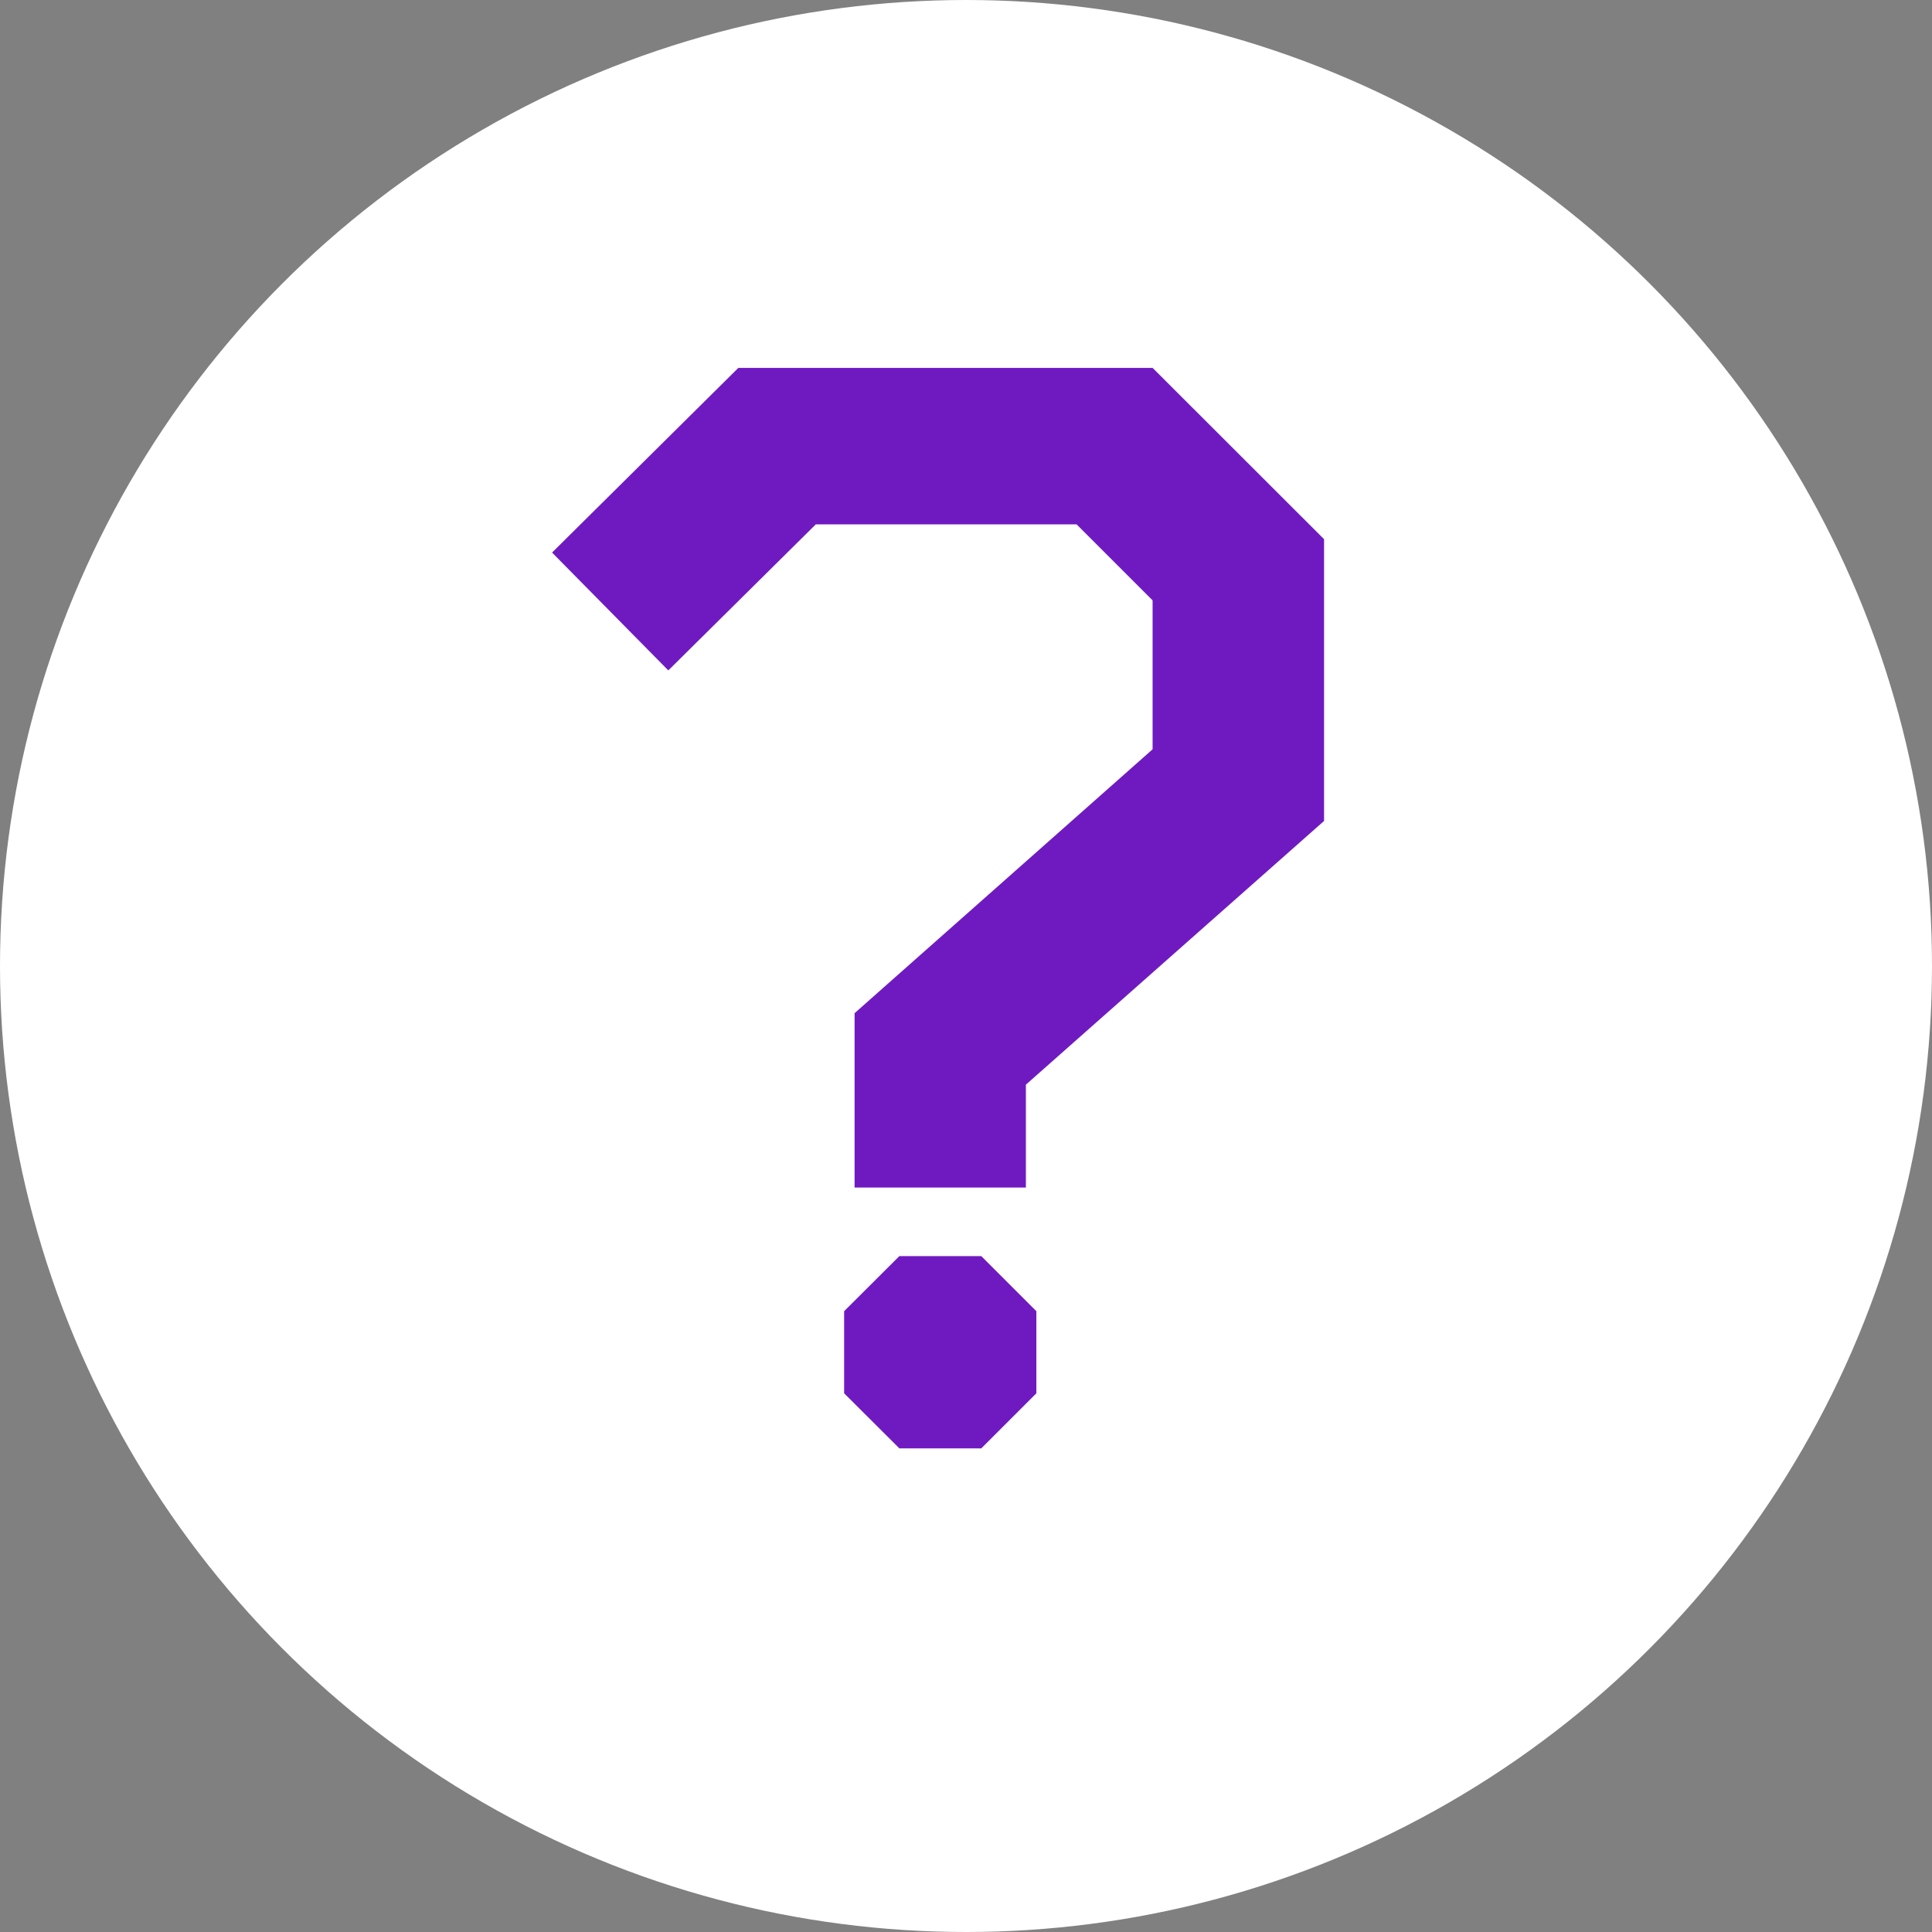
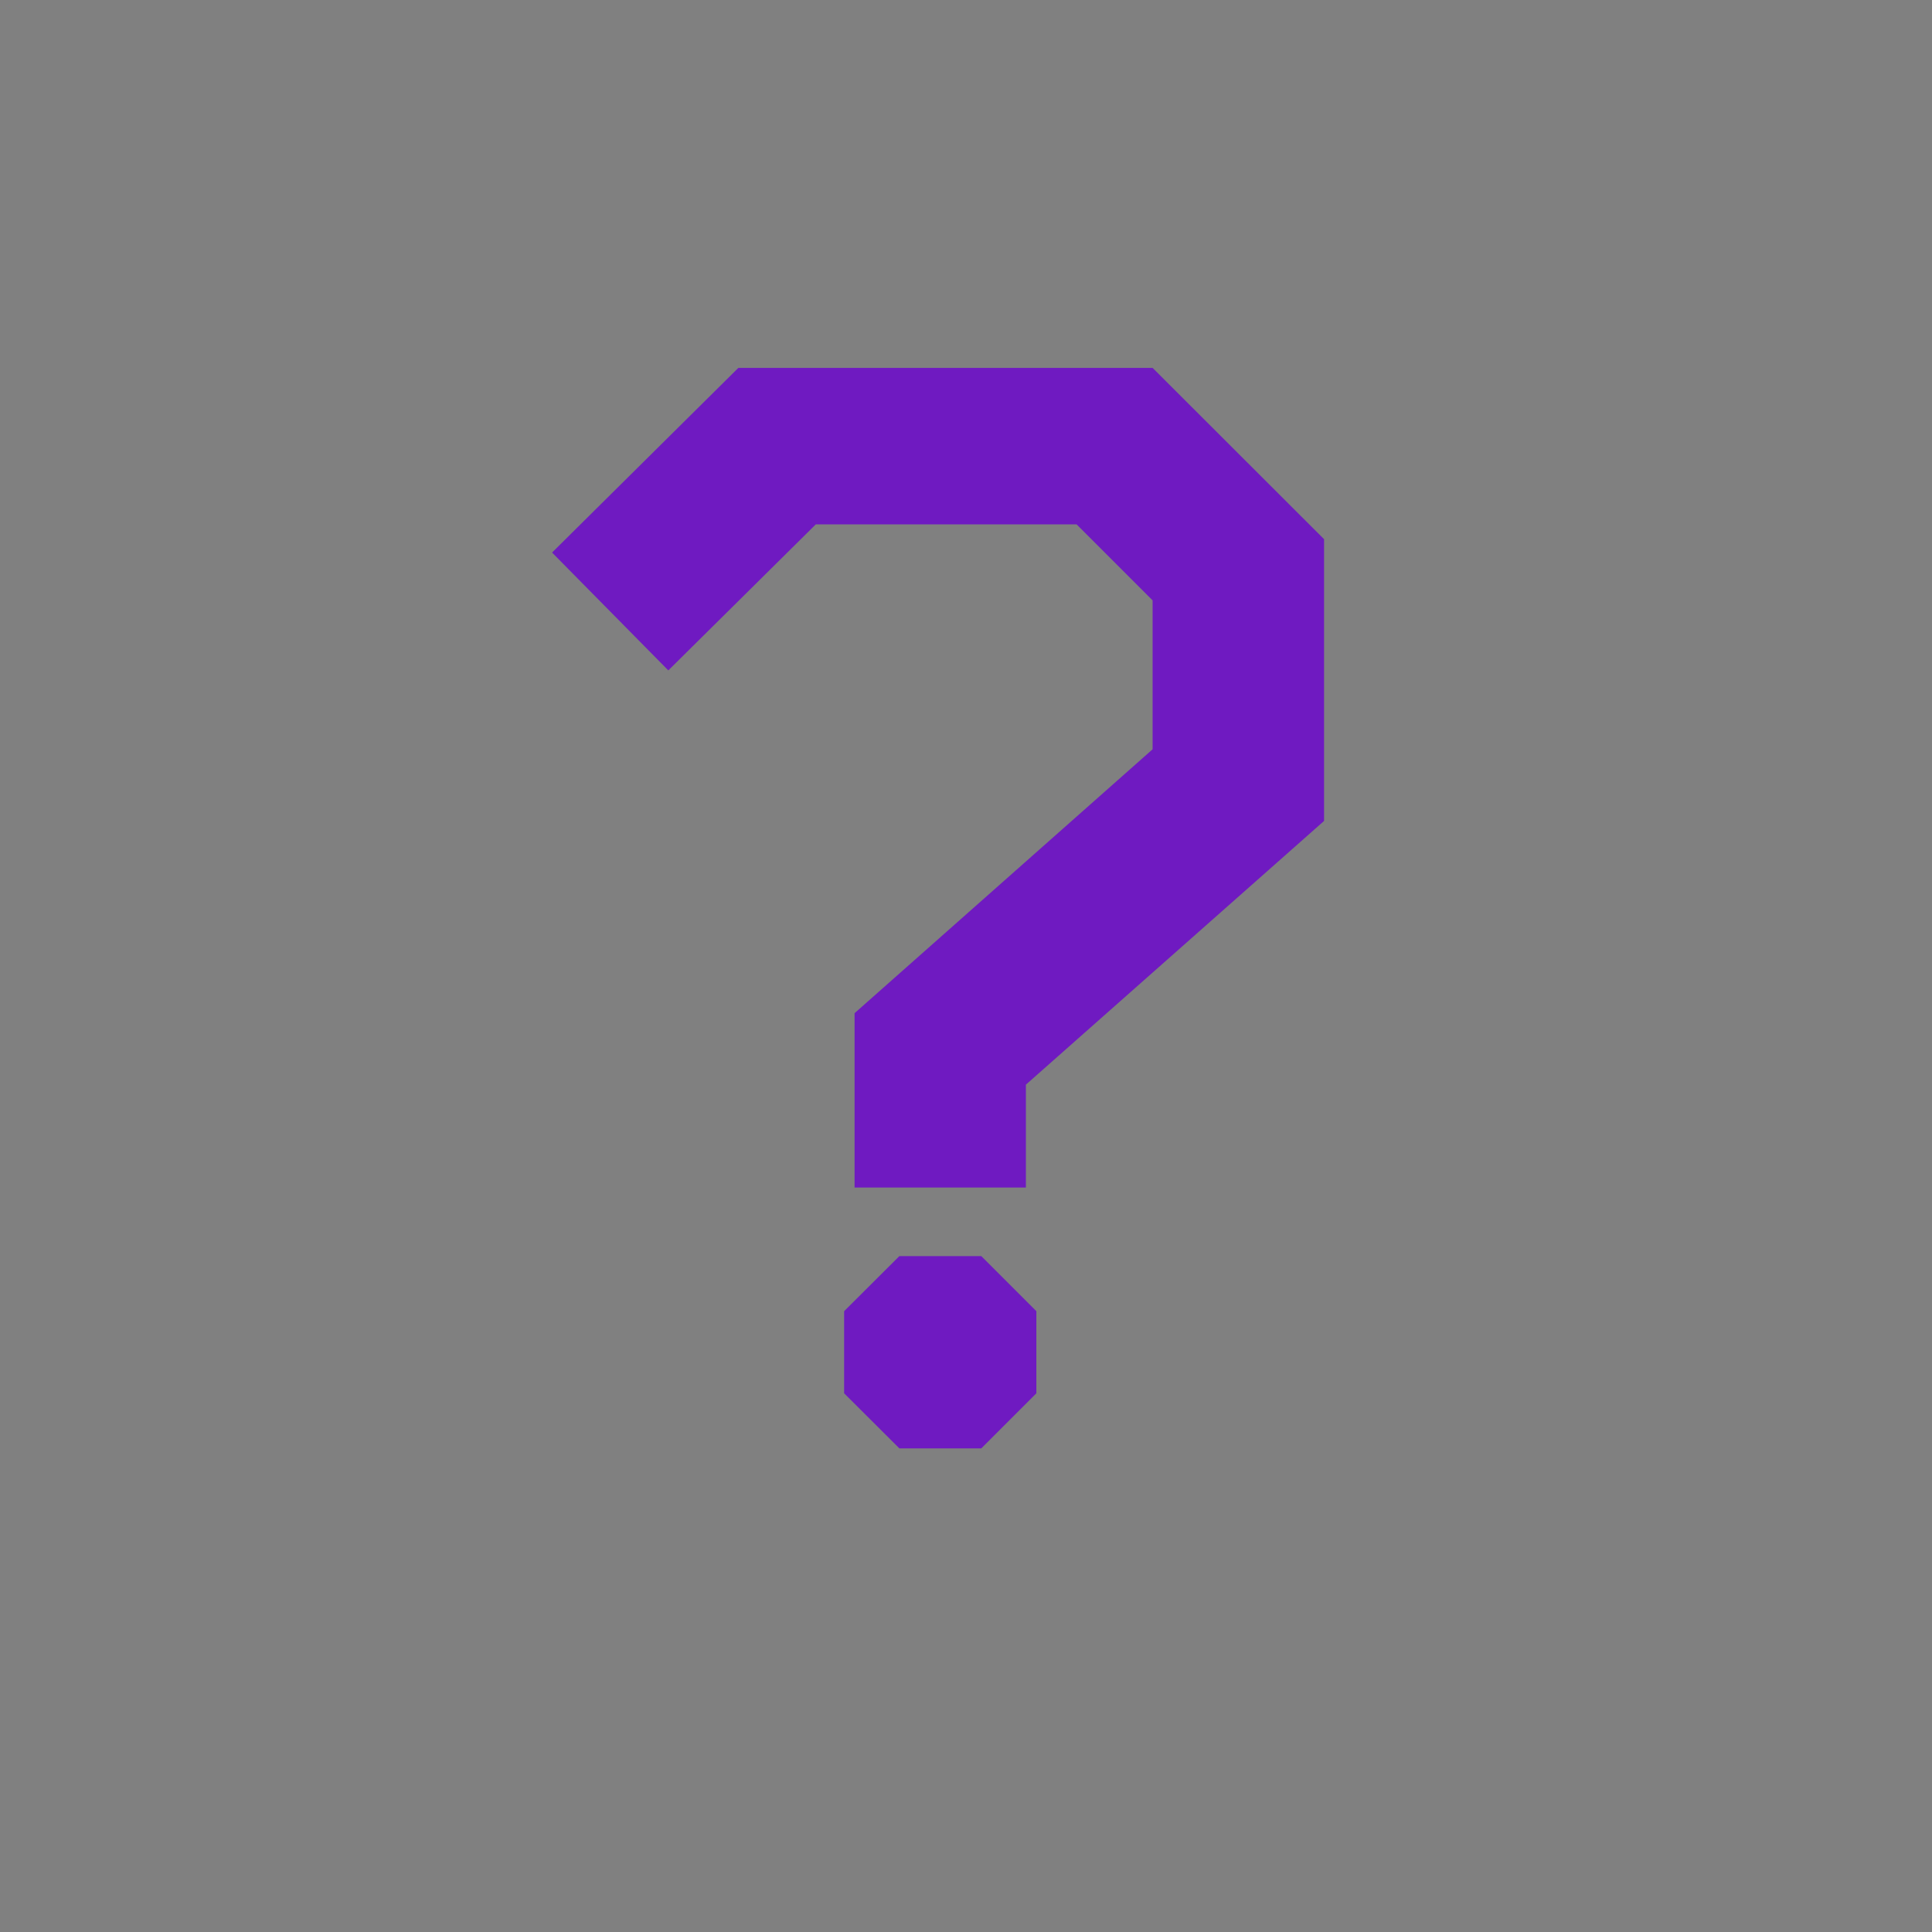
<svg xmlns="http://www.w3.org/2000/svg" width="12" height="12" viewBox="0 0 12 12" fill="none">
  <rect x="0" y="0" width="12" height="12" fill="#808080" stroke="none" />
-   <circle cx="6" cy="6" r="6" fill="white" />
  <path d="M5.067 3.257L4.151 4.164L3.429 3.432L4.586 2.285H7.159L8.224 3.349V5.099L6.372 6.737V7.376H5.308V6.293L7.159 4.654V3.729L6.687 3.257H5.067ZM5.586 8.996L5.243 8.654V8.144L5.586 7.802H6.095L6.437 8.144V8.654L6.095 8.996H5.586Z" fill="#6F1AC1" />
</svg>